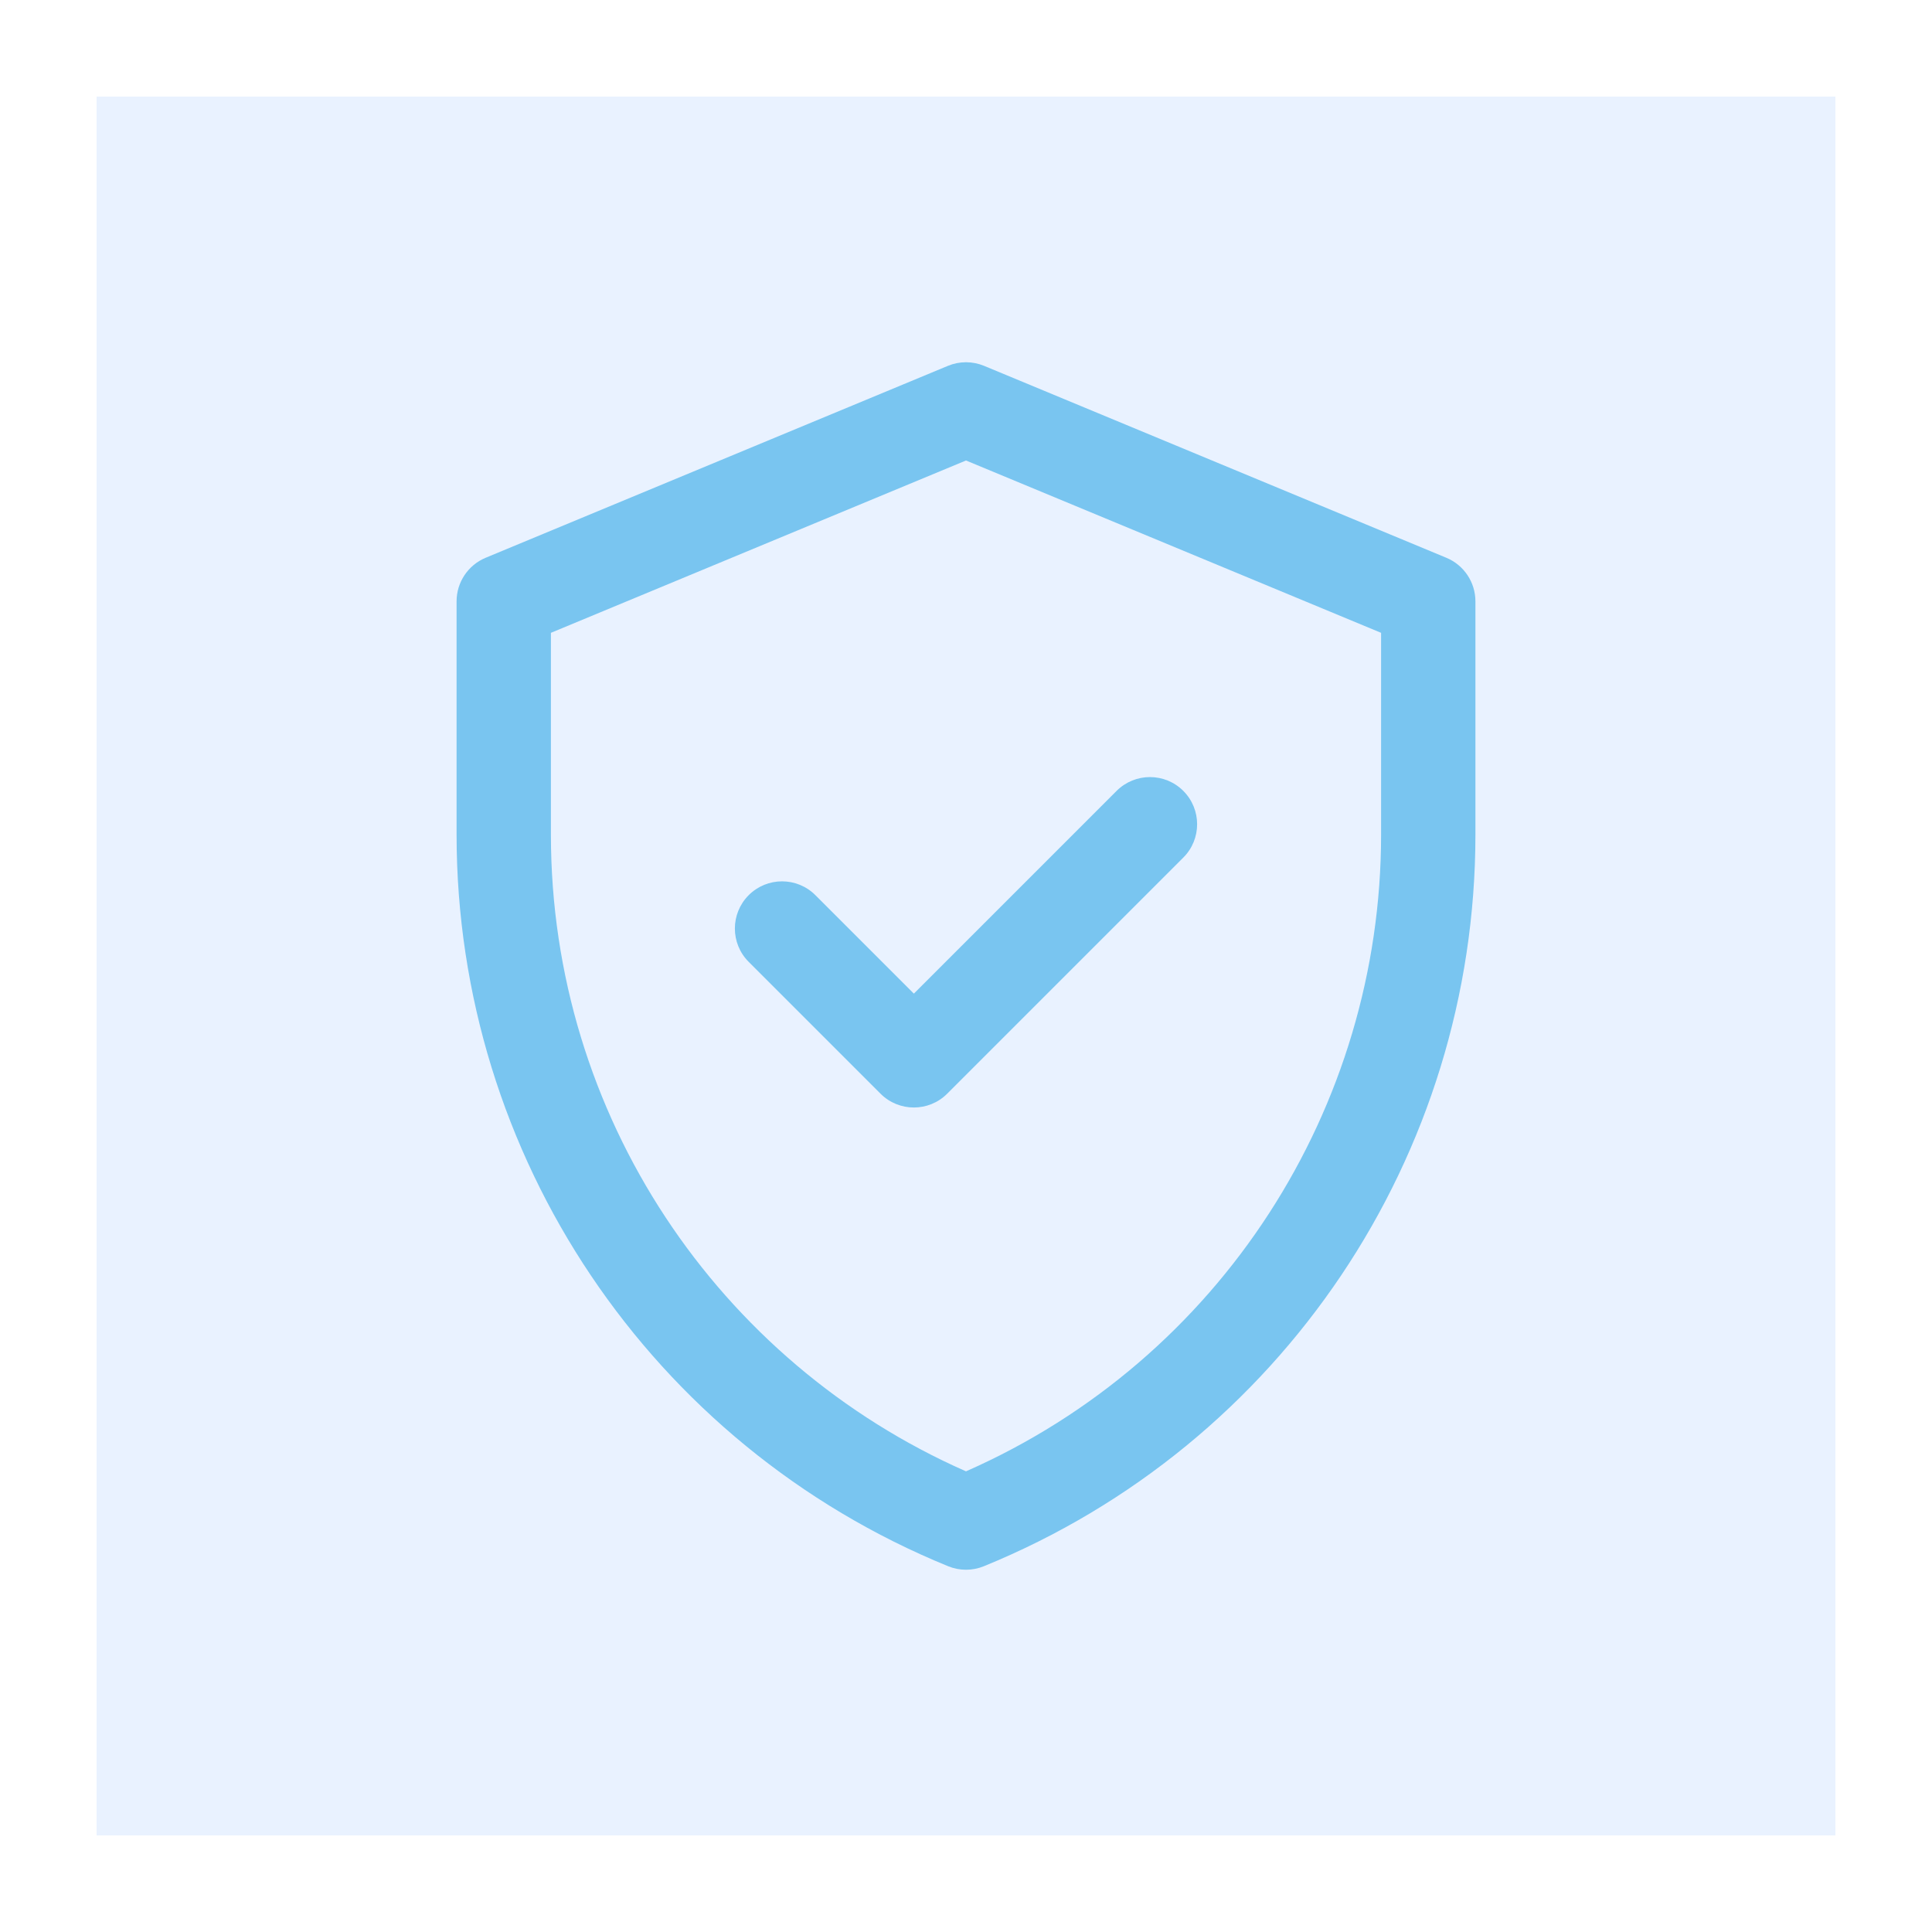
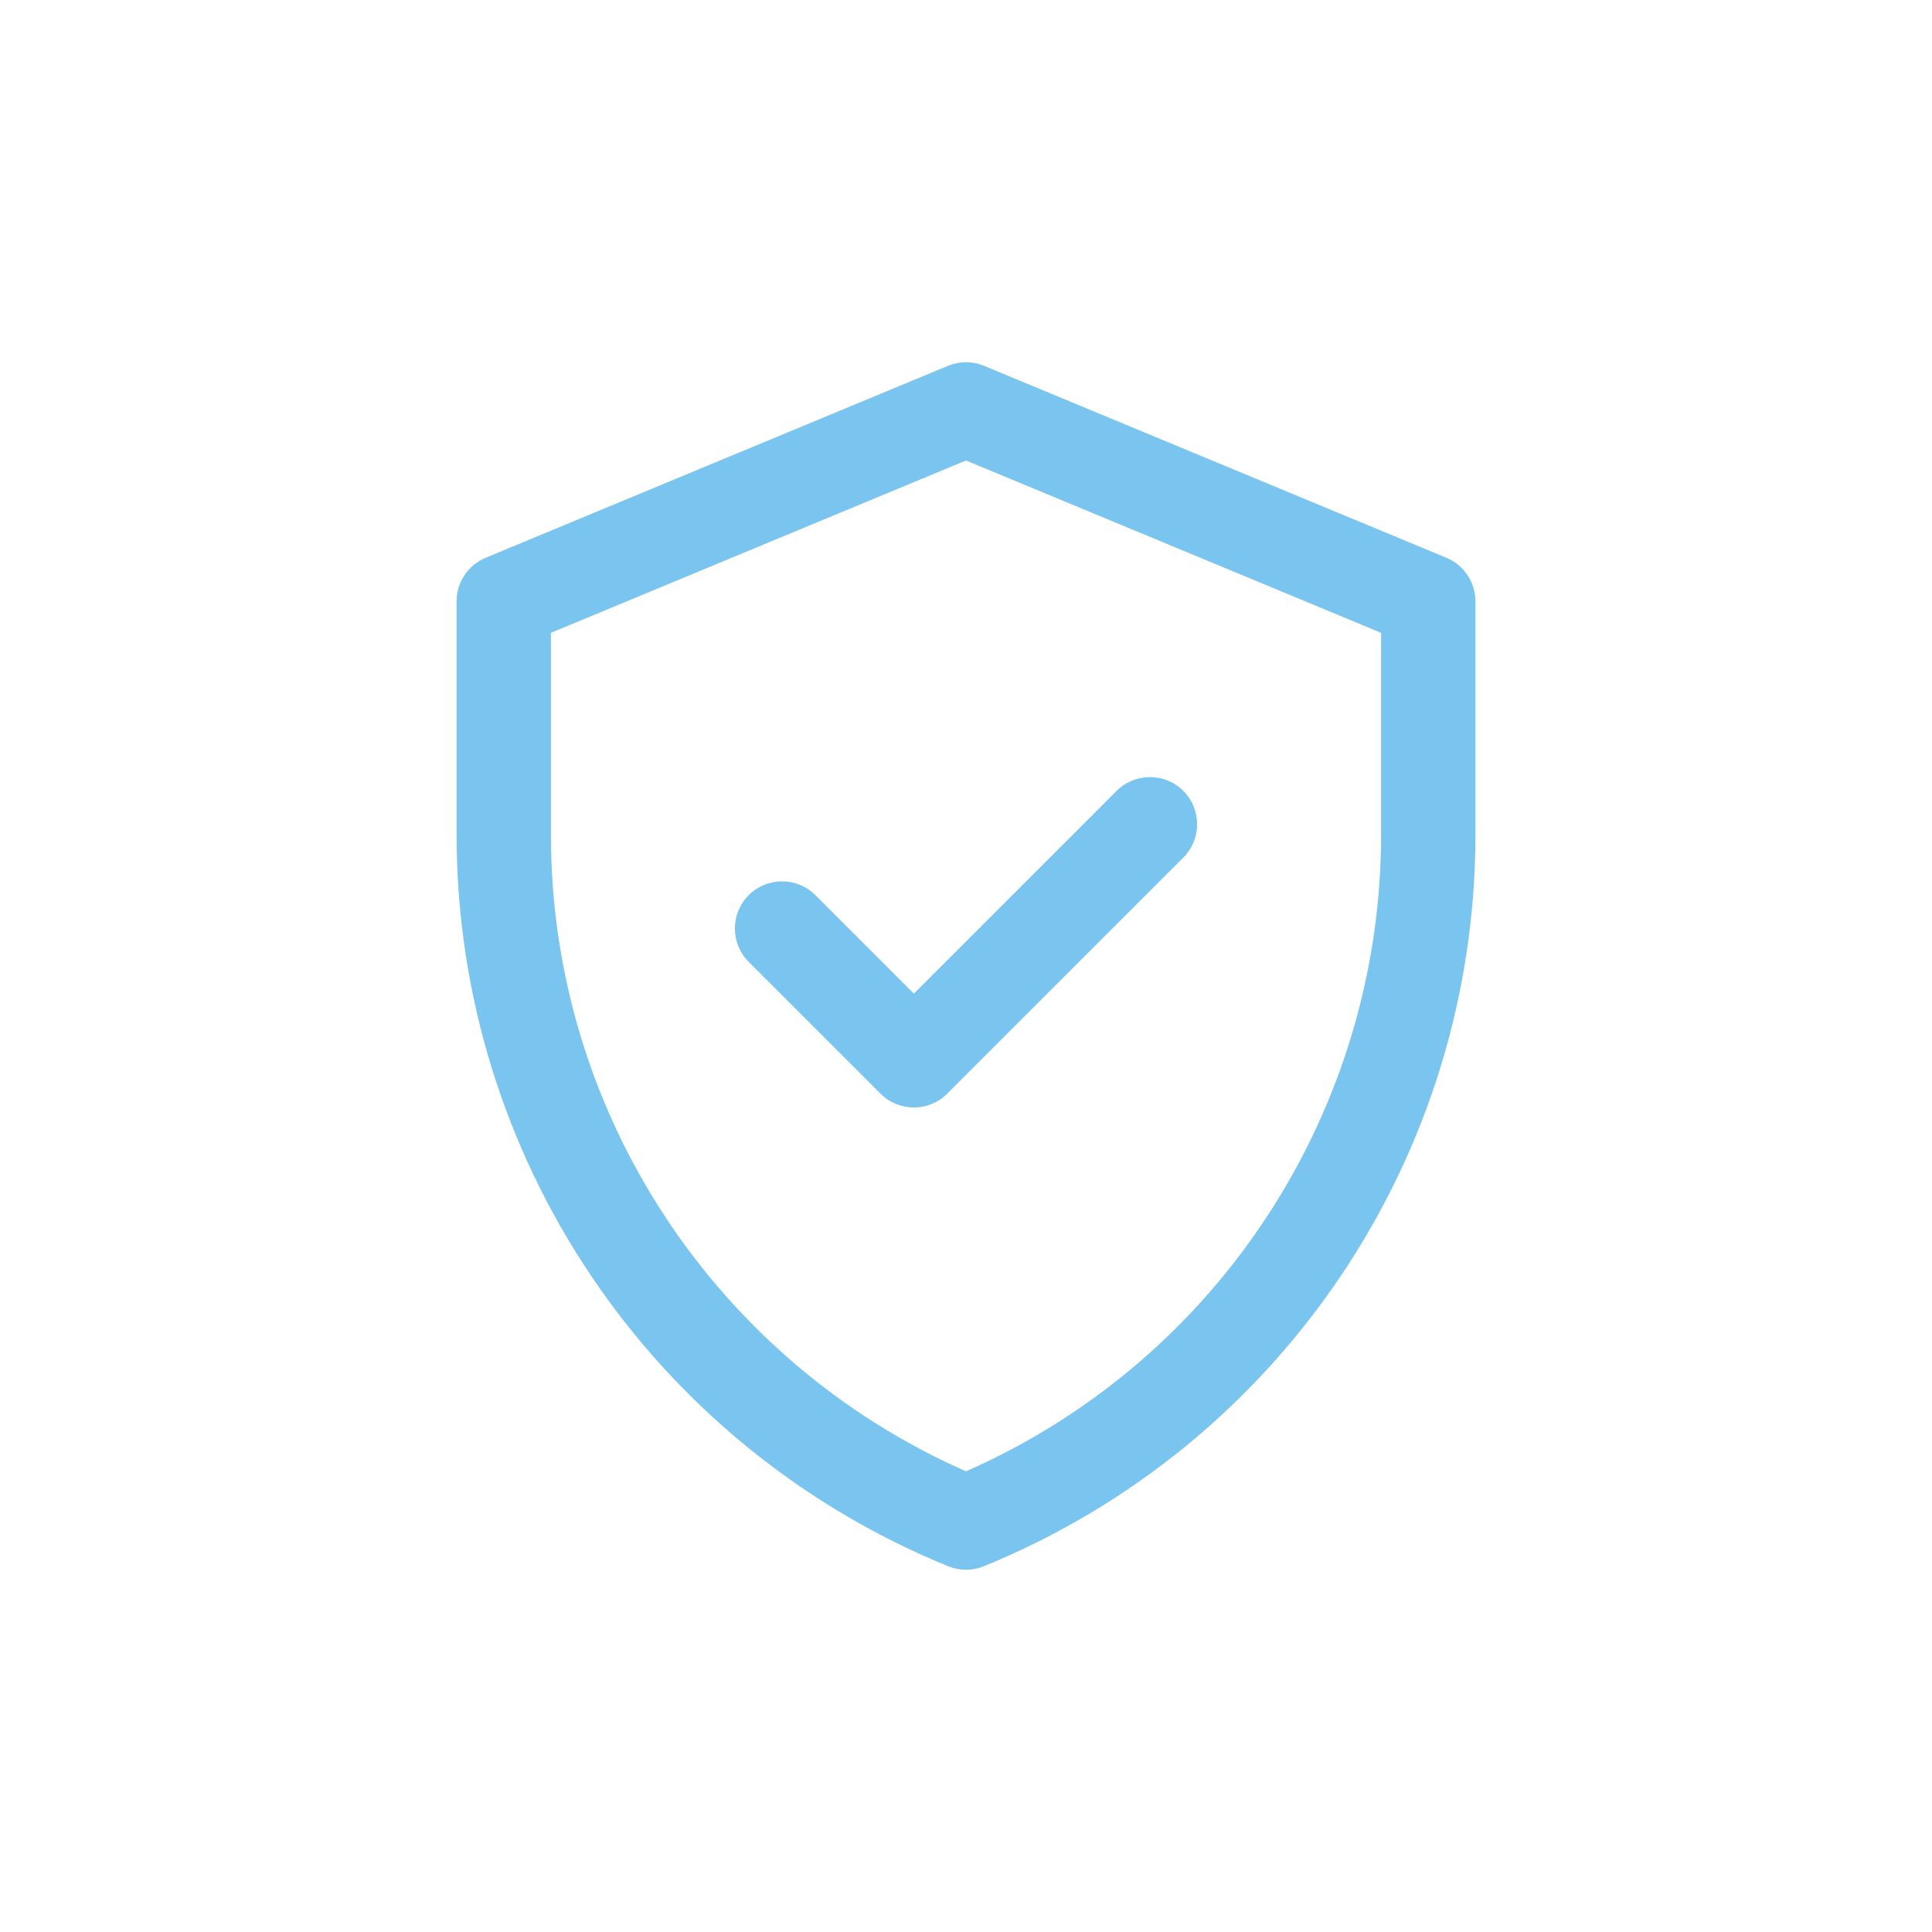
<svg xmlns="http://www.w3.org/2000/svg" width="80" height="80" viewBox="0 0 80 80" fill="none">
  <g filter="url(#filter0_d_66_455)">
    <g clip-path="url(#clip0_66_455)">
-       <path d="M76 0H4V72H76V0Z" fill="#E9F2FF" />
      <path d="M59.89 19.096L40.749 11.149C40.269 10.95 39.73 10.95 39.251 11.149L20.11 19.096C19.381 19.399 18.906 20.111 18.906 20.9V30.561C18.906 43.863 26.946 55.828 39.262 60.855C39.735 61.048 40.265 61.048 40.738 60.855C53.054 55.828 61.094 43.863 61.094 30.561V20.9C61.094 20.111 60.619 19.399 59.89 19.096ZM57.188 30.561C57.188 41.869 50.547 52.279 40 56.925C29.735 52.403 22.812 42.175 22.812 30.561V22.204L40 15.068L57.188 22.204V30.561ZM37.841 37.144L46.236 28.749C46.999 27.987 48.235 27.986 48.998 28.749C49.761 29.512 49.761 30.749 48.998 31.511L39.222 41.287C38.459 42.05 37.223 42.05 36.46 41.287L31.002 35.829C30.239 35.066 30.239 33.83 31.002 33.067C31.765 32.304 33.001 32.304 33.764 33.067L37.841 37.144Z" fill="#79C5F0" />
    </g>
  </g>
  <defs>
    <filter id="filter0_d_66_455" x="0" y="0" width="80" height="80" filterUnits="userSpaceOnUse" color-interpolation-filters="sRGB">
      <feFlood flood-opacity="0" result="BackgroundImageFix" />
      <feColorMatrix in="SourceAlpha" type="matrix" values="0 0 0 0 0 0 0 0 0 0 0 0 0 0 0 0 0 0 127 0" result="hardAlpha" />
      <feOffset dy="4" />
      <feGaussianBlur stdDeviation="2" />
      <feComposite in2="hardAlpha" operator="out" />
      <feColorMatrix type="matrix" values="0 0 0 0 0 0 0 0 0 0 0 0 0 0 0 0 0 0 0.25 0" />
      <feBlend mode="normal" in2="BackgroundImageFix" result="effect1_dropShadow_66_455" />
      <feBlend mode="normal" in="SourceGraphic" in2="effect1_dropShadow_66_455" result="shape" />
    </filter>
    <clipPath id="clip0_66_455">
      <rect width="72" height="72" fill="white" transform="translate(4)" />
    </clipPath>
  </defs>
</svg>